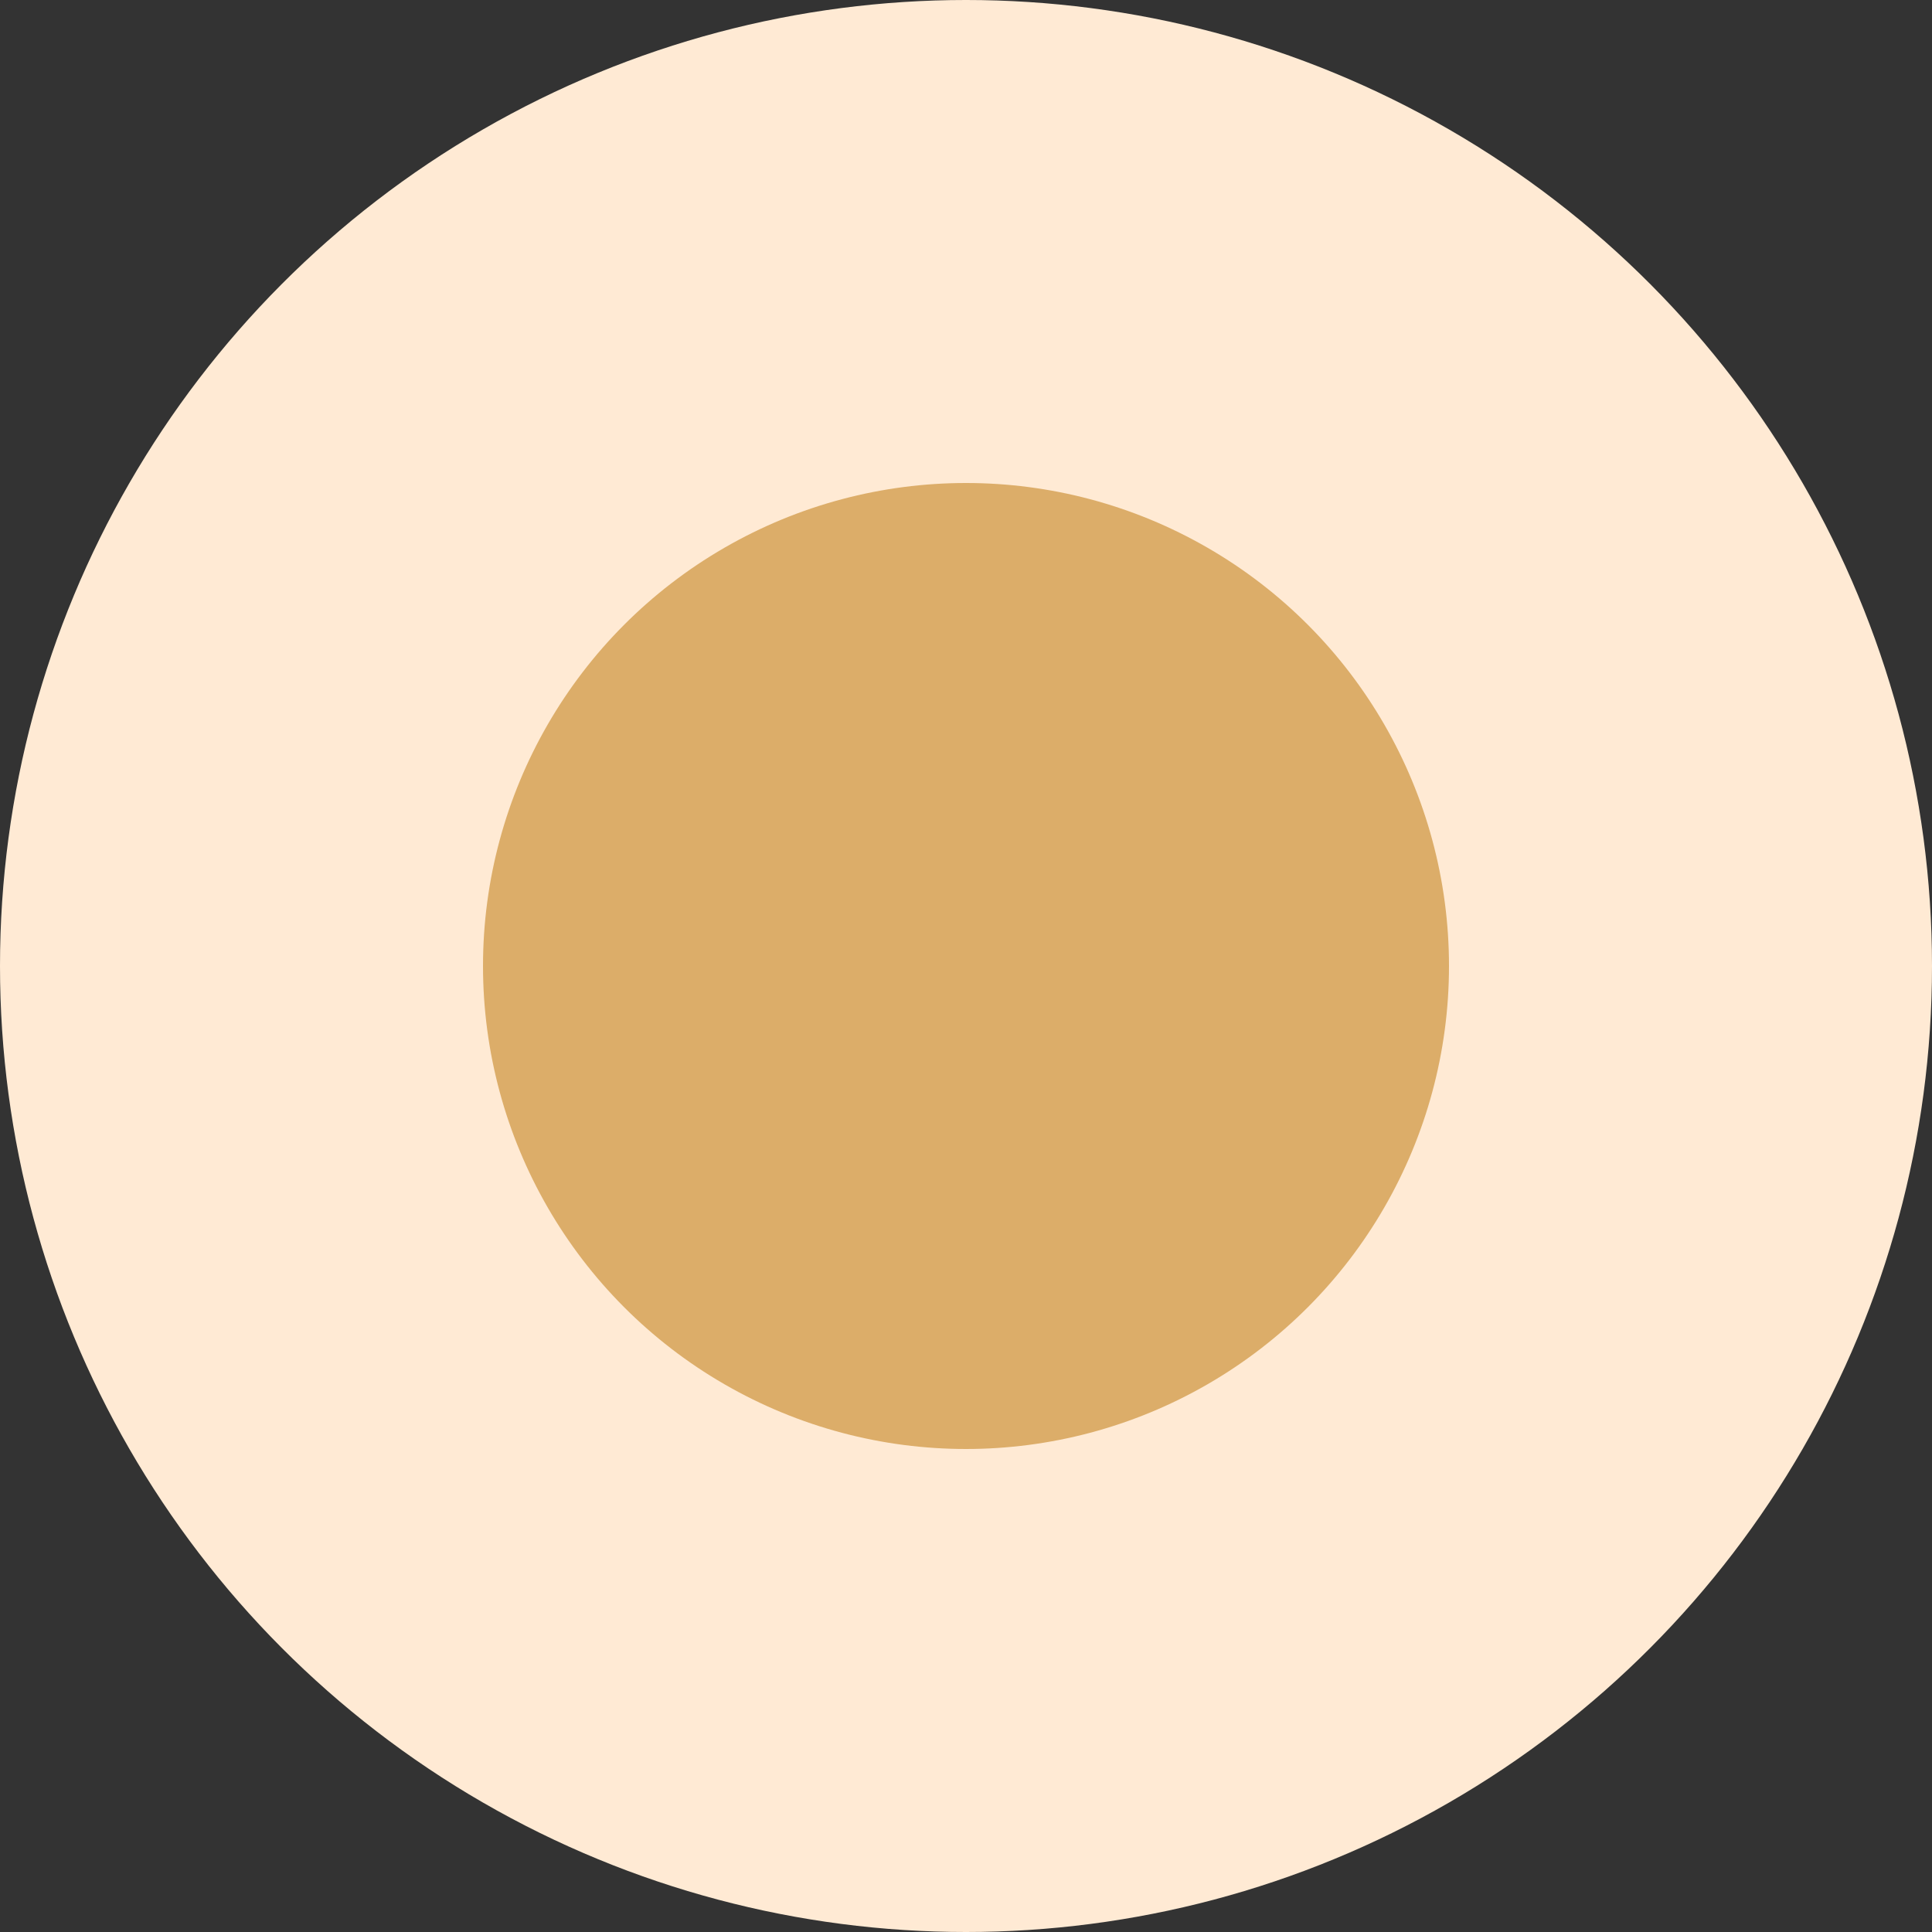
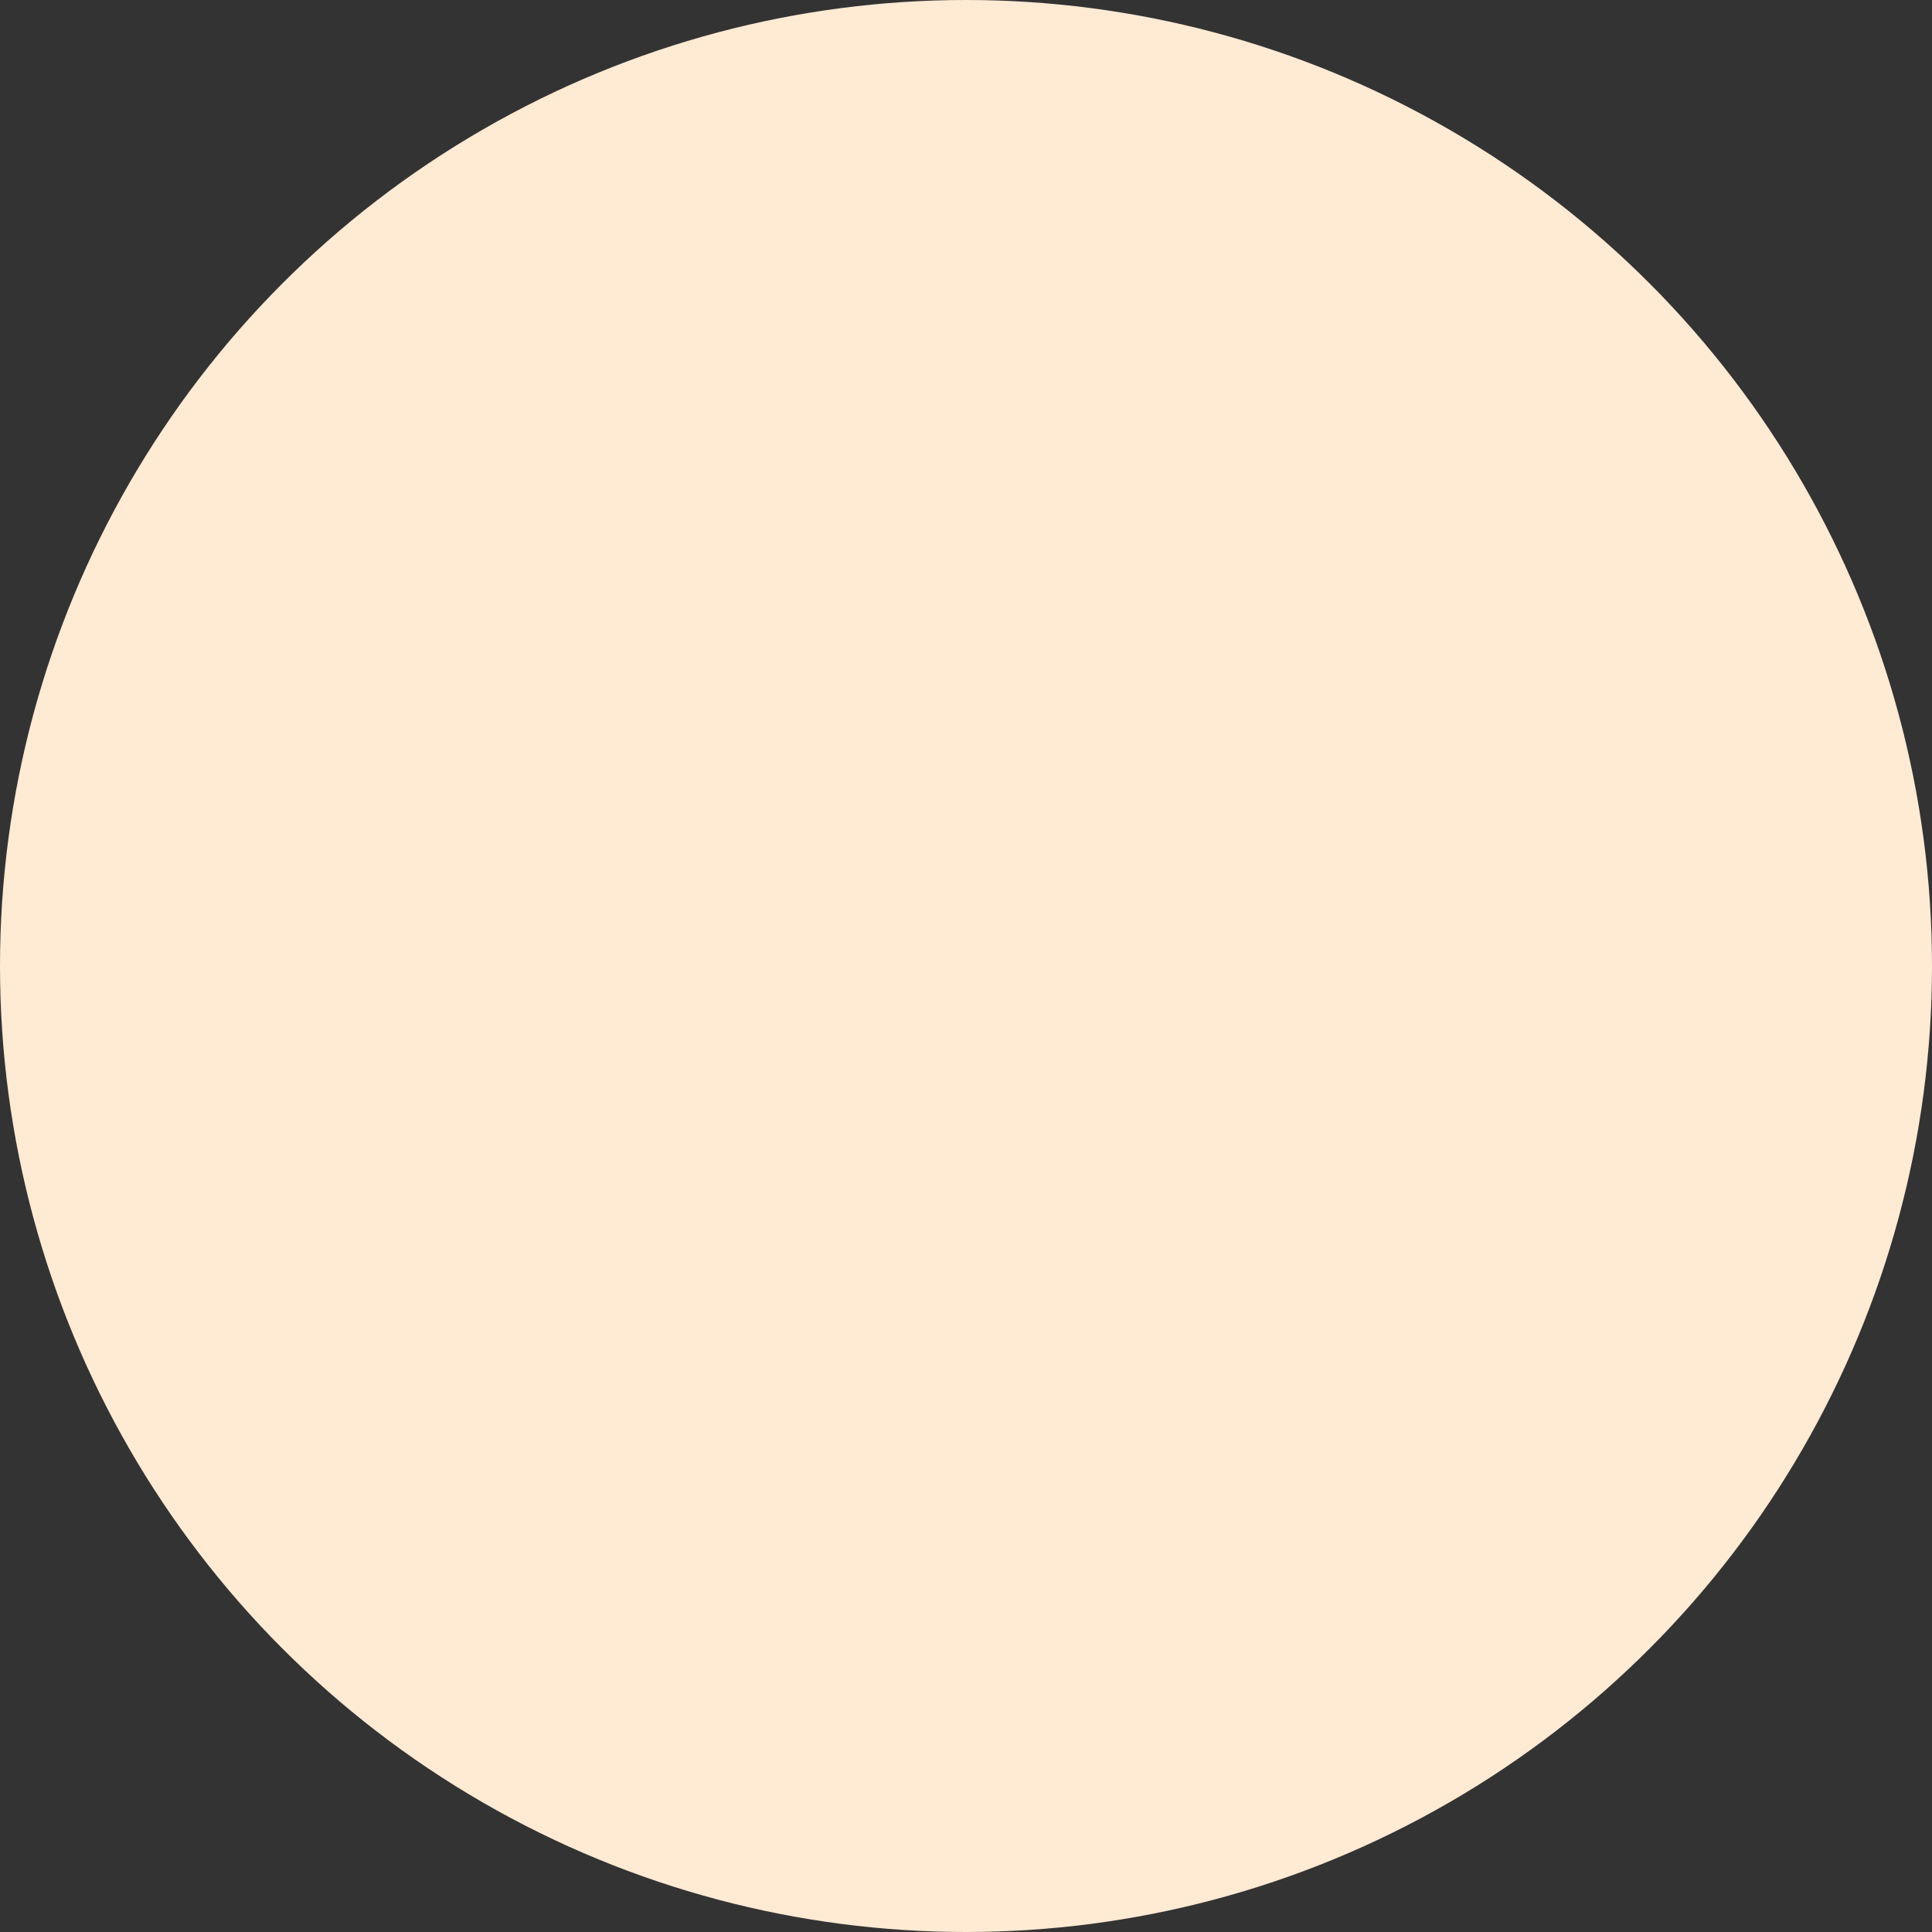
<svg xmlns="http://www.w3.org/2000/svg" width="32" height="32" viewBox="0 0 32 32">
  <rect x="0" y="0" width="32" height="32" fill="#333333" stroke="none" />
  <g id="그룹_98423" data-name="그룹 98423" transform="translate(24822 4862)">
    <g id="그룹_98422" data-name="그룹 98422">
      <g id="그룹_98421" data-name="그룹 98421" transform="translate(-24822 -4862)">
        <circle id="타원_2363" data-name="타원 2363" cx="16" cy="16" r="16" transform="translate(0 0)" fill="#ffead4" />
-         <circle id="타원_2364" data-name="타원 2364" cx="8" cy="8" r="8" transform="translate(8 8)" fill="#dcad69" />
      </g>
    </g>
  </g>
</svg>